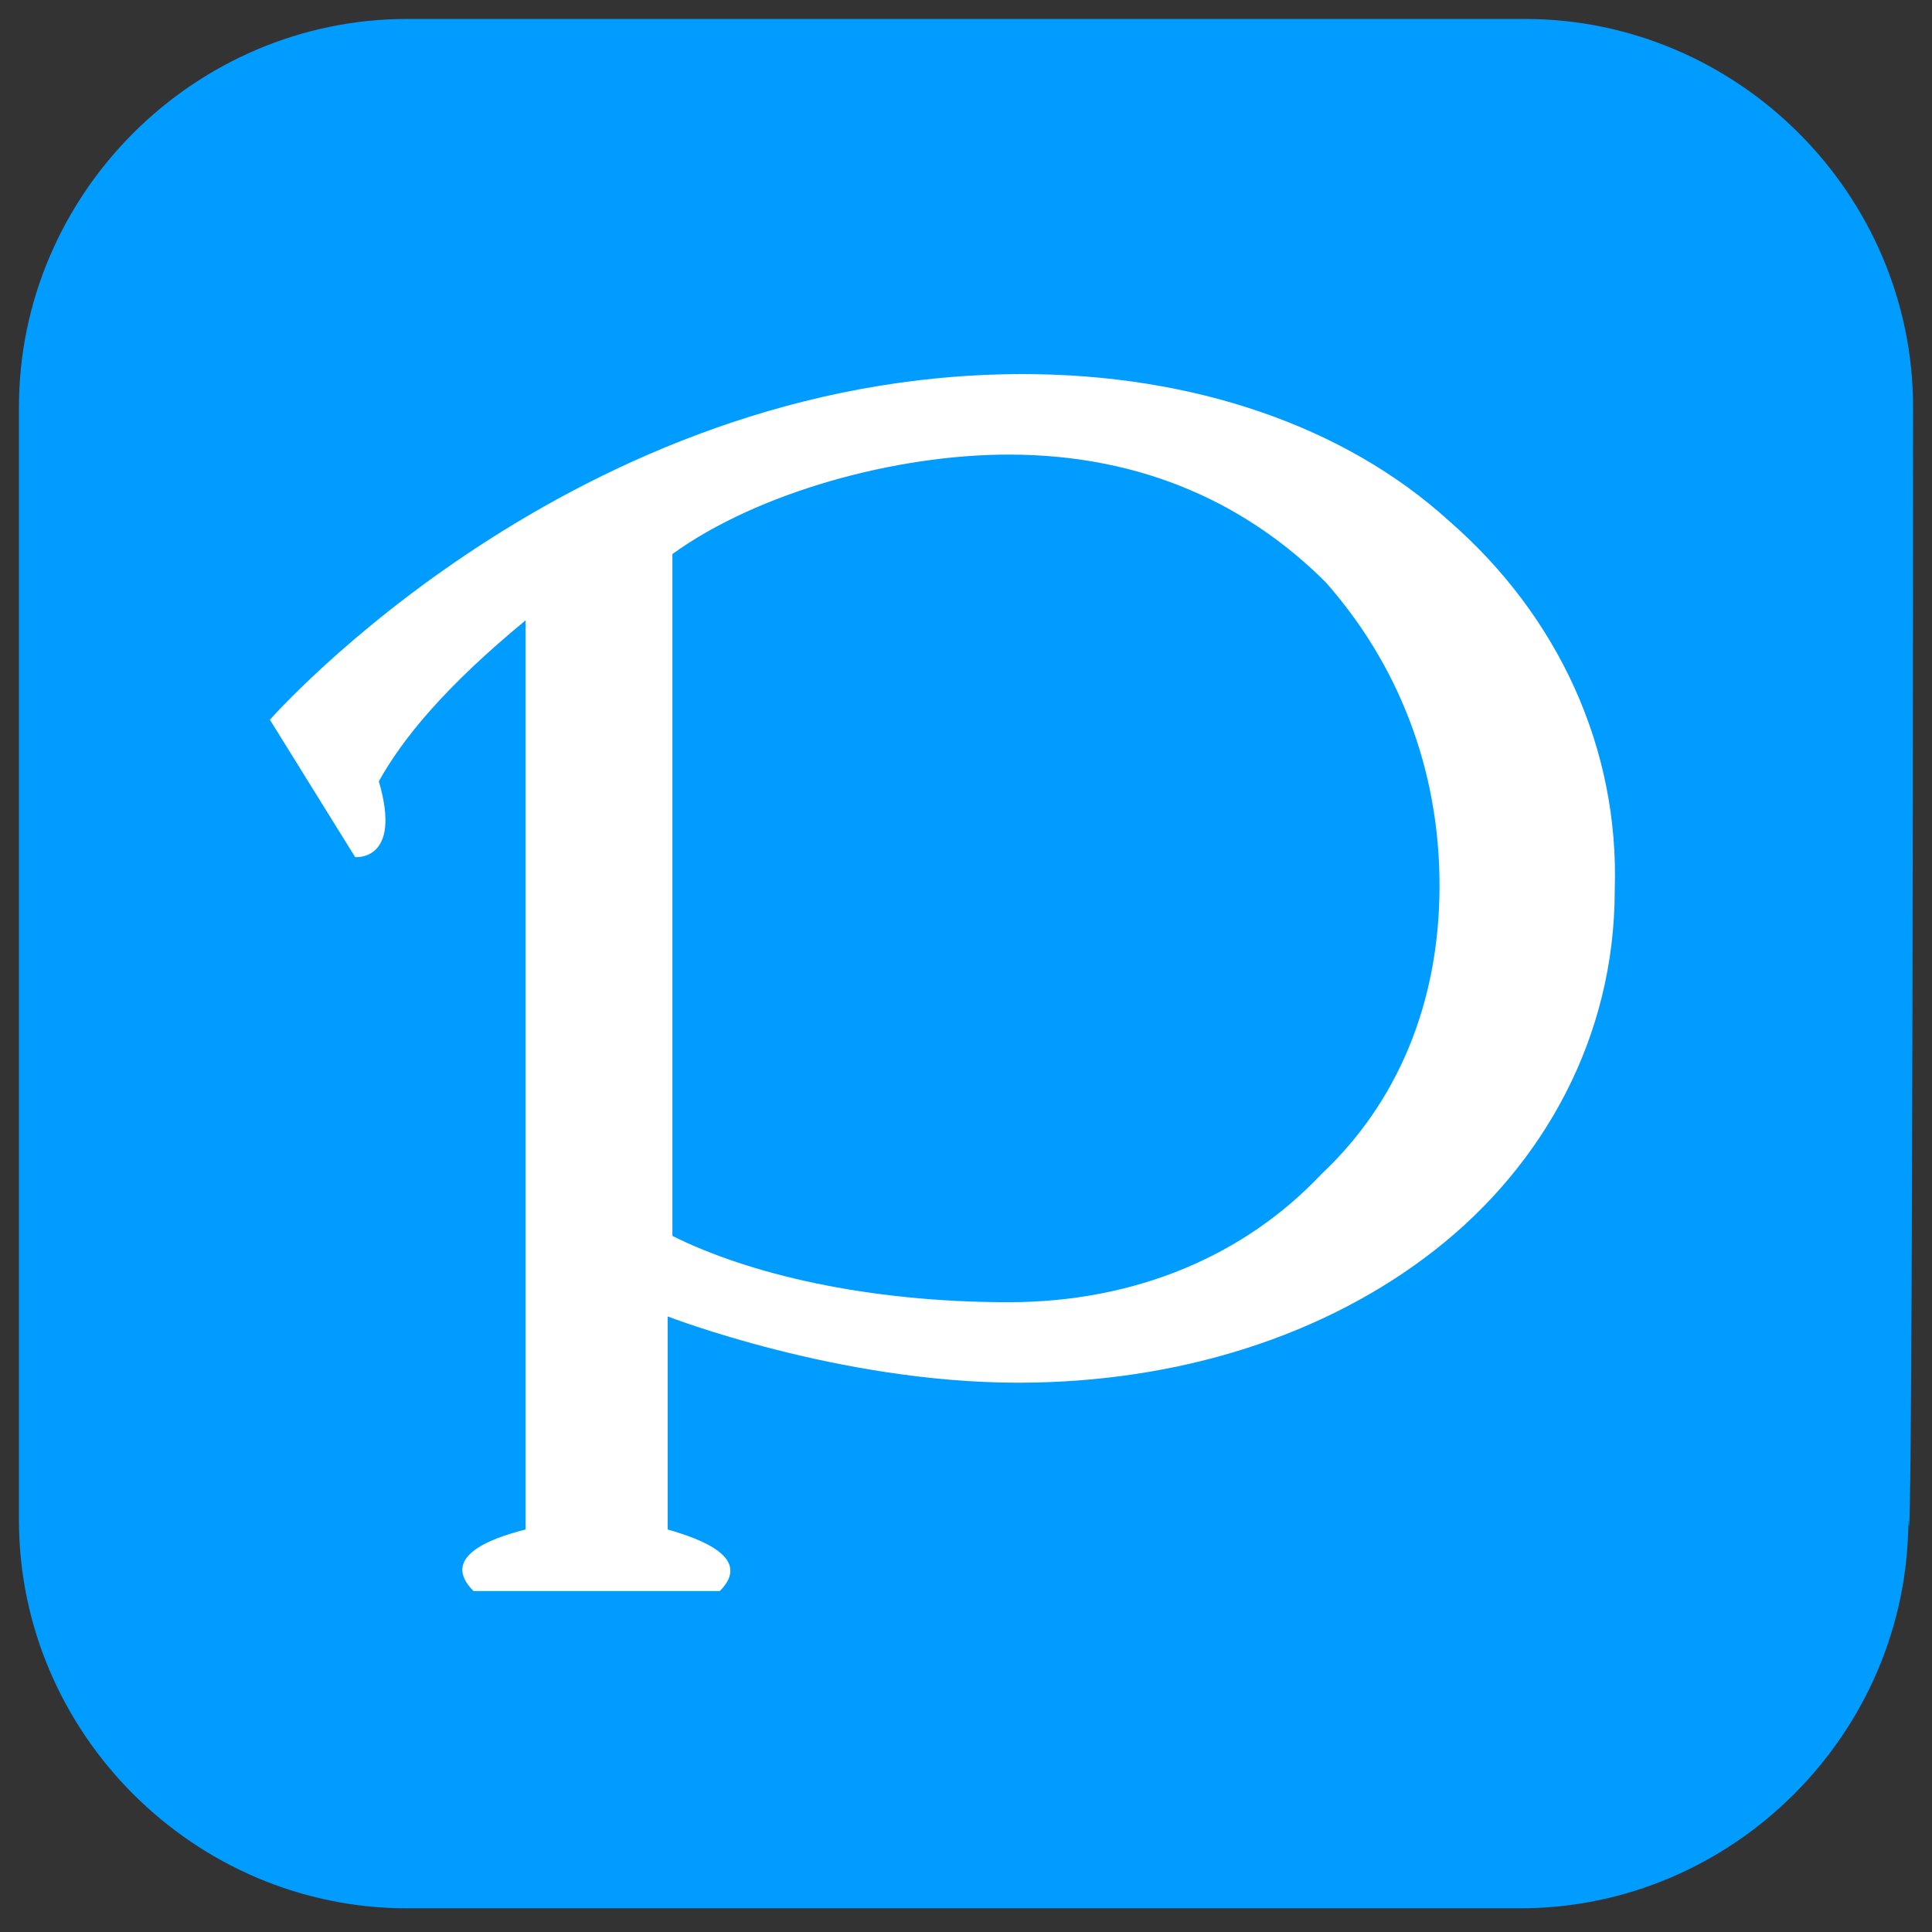
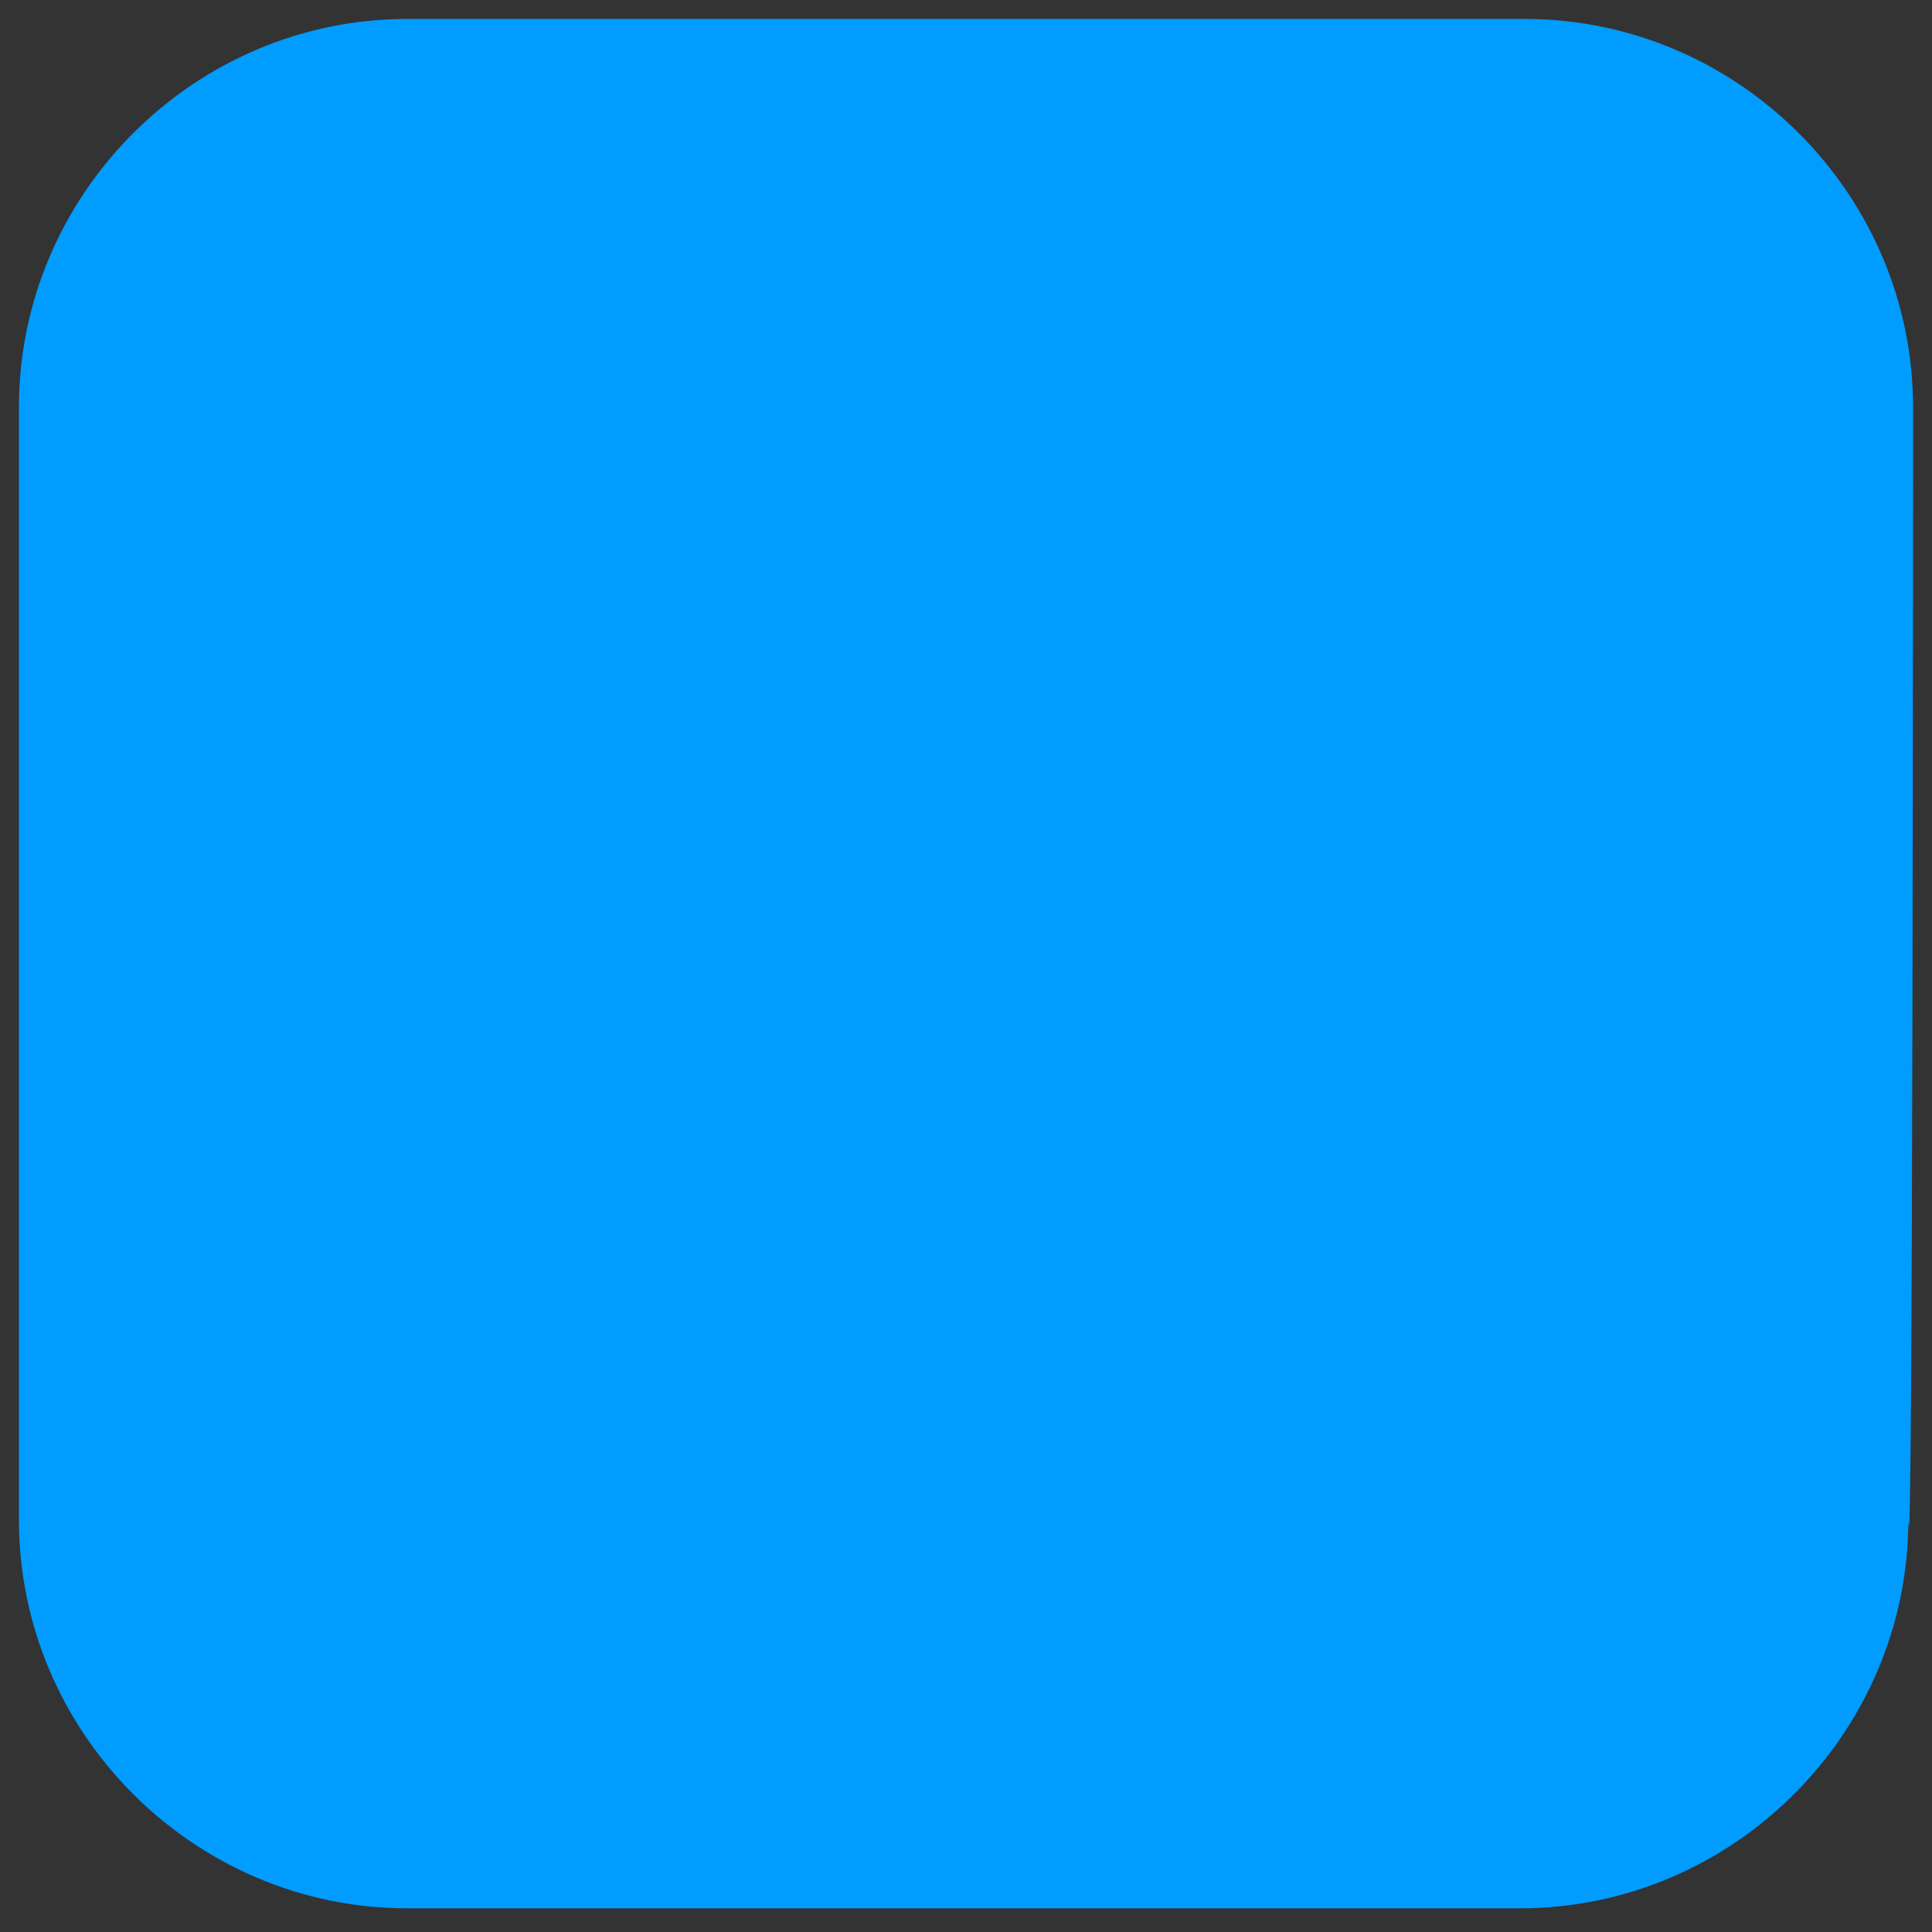
<svg xmlns="http://www.w3.org/2000/svg" xmlns:xlink="http://www.w3.org/1999/xlink" version="1.1" x="0px" y="0px" width="40.8px" height="40.8px" viewBox="0 0 40.8 40.8" enable-background="new 0 0 40.8 40.8" xml:space="preserve">
  <rect x="0" y="0" width="40.8" height="40.8" fill="#333333" stroke="none" />
  <defs>
</defs>
  <g>
    <g id="rectangle-rounded_2_">
      <defs>
        <path id="SVGID_1_" d="M40.4,8.6c0-4.5-3.7-8.2-8.2-8.2H8.6c-4.5,0-8.2,3.7-8.2,8.2v23.5c0,4.5,3.7,8.2,8.2,8.2h23.5     c4.5,0,8.2-3.7,8.2-8.2C40.4,34.4,40.4,8.6,40.4,8.6z" />
      </defs>
      <clipPath id="SVGID_2_">
        <use xlink:href="#SVGID_1_" overflow="visible" />
      </clipPath>
      <g clip-path="url(#SVGID_2_)">
        <defs>
          <rect id="SVGID_3_" x="0.4" y="0.4" width="40" height="40" />
        </defs>
        <clipPath id="SVGID_4_">
          <use xlink:href="#SVGID_3_" overflow="visible" />
        </clipPath>
        <rect clip-path="url(#SVGID_4_)" fill="#009CFF" width="40.8" height="40.8" />
      </g>
    </g>
    <g id="p_2_">
      <defs>
-         <path id="SVGID_5_" d="M30.6,11c-2.2-2-5.4-3.1-9-3.1c-9.5,0-15.9,7.3-15.9,7.3l1.8,2.9c0,0,1,0.1,0.5-1.6c0.5-0.9,1.4-2,3.1-3.4     v19.2c-0.8,0.2-1.8,0.6-1.1,1.3h5.2c0.7-0.7-0.4-1.1-1.1-1.3v-4.5c0,0,3.6,1.4,7.4,1.4c3.4,0,6.5-1,8.8-2.8     c2.3-1.8,3.8-4.5,3.8-7.6C34.2,15.8,32.9,13,30.6,11 M21.3,27.5c-3,0-5.5-0.6-7.1-1.4v-4.1V11.7c1.8-1.3,4.7-2.1,7.1-2.1     c2.9,0,5.1,1.1,6.7,2.7c1.5,1.7,2.4,3.9,2.4,6.4c0,2.5-0.9,4.6-2.5,6.1C26.3,26.5,24,27.5,21.3,27.5z" />
+         <path id="SVGID_5_" d="M30.6,11c-2.2-2-5.4-3.1-9-3.1c-9.5,0-15.9,7.3-15.9,7.3l1.8,2.9c0,0,1,0.1,0.5-1.6c0.5-0.9,1.4-2,3.1-3.4     v19.2c-0.8,0.2-1.8,0.6-1.1,1.3h5.2c0.7-0.7-0.4-1.1-1.1-1.3v-4.5c0,0,3.6,1.4,7.4,1.4c3.4,0,6.5-1,8.8-2.8     c2.3-1.8,3.8-4.5,3.8-7.6C34.2,15.8,32.9,13,30.6,11 M21.3,27.5c-3,0-5.5-0.6-7.1-1.4v-4.1V11.7c1.8-1.3,4.7-2.1,7.1-2.1     c2.9,0,5.1,1.1,6.7,2.7c1.5,1.7,2.4,3.9,2.4,6.4C26.3,26.5,24,27.5,21.3,27.5z" />
      </defs>
      <clipPath id="SVGID_6_">
        <use xlink:href="#SVGID_5_" overflow="visible" />
      </clipPath>
      <g clip-path="url(#SVGID_6_)">
        <defs>
-           <rect id="SVGID_7_" x="0.4" y="0.4" width="40" height="40" />
-         </defs>
+           </defs>
        <clipPath id="SVGID_8_">
          <use xlink:href="#SVGID_7_" overflow="visible" />
        </clipPath>
        <rect x="5.3" y="7.6" clip-path="url(#SVGID_8_)" fill="#FFFFFF" width="29.2" height="26.5" />
      </g>
    </g>
  </g>
</svg>